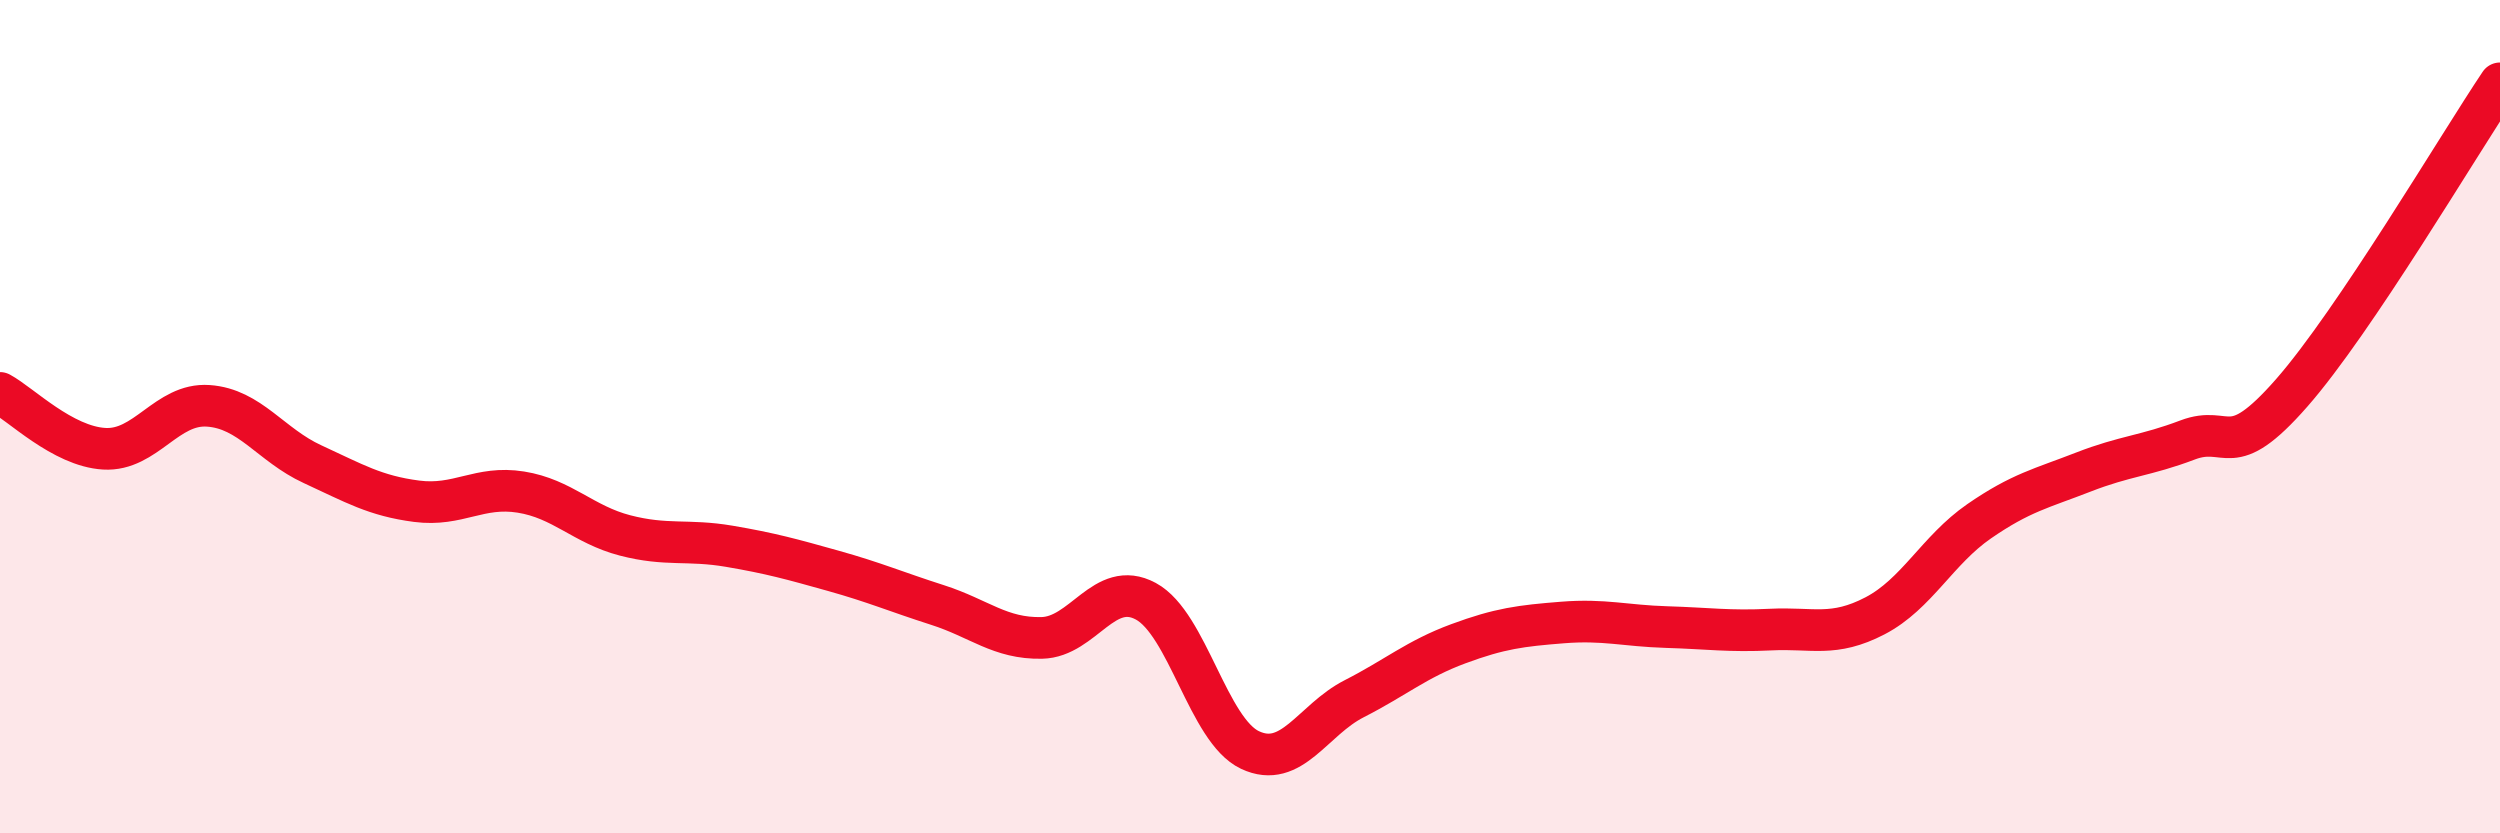
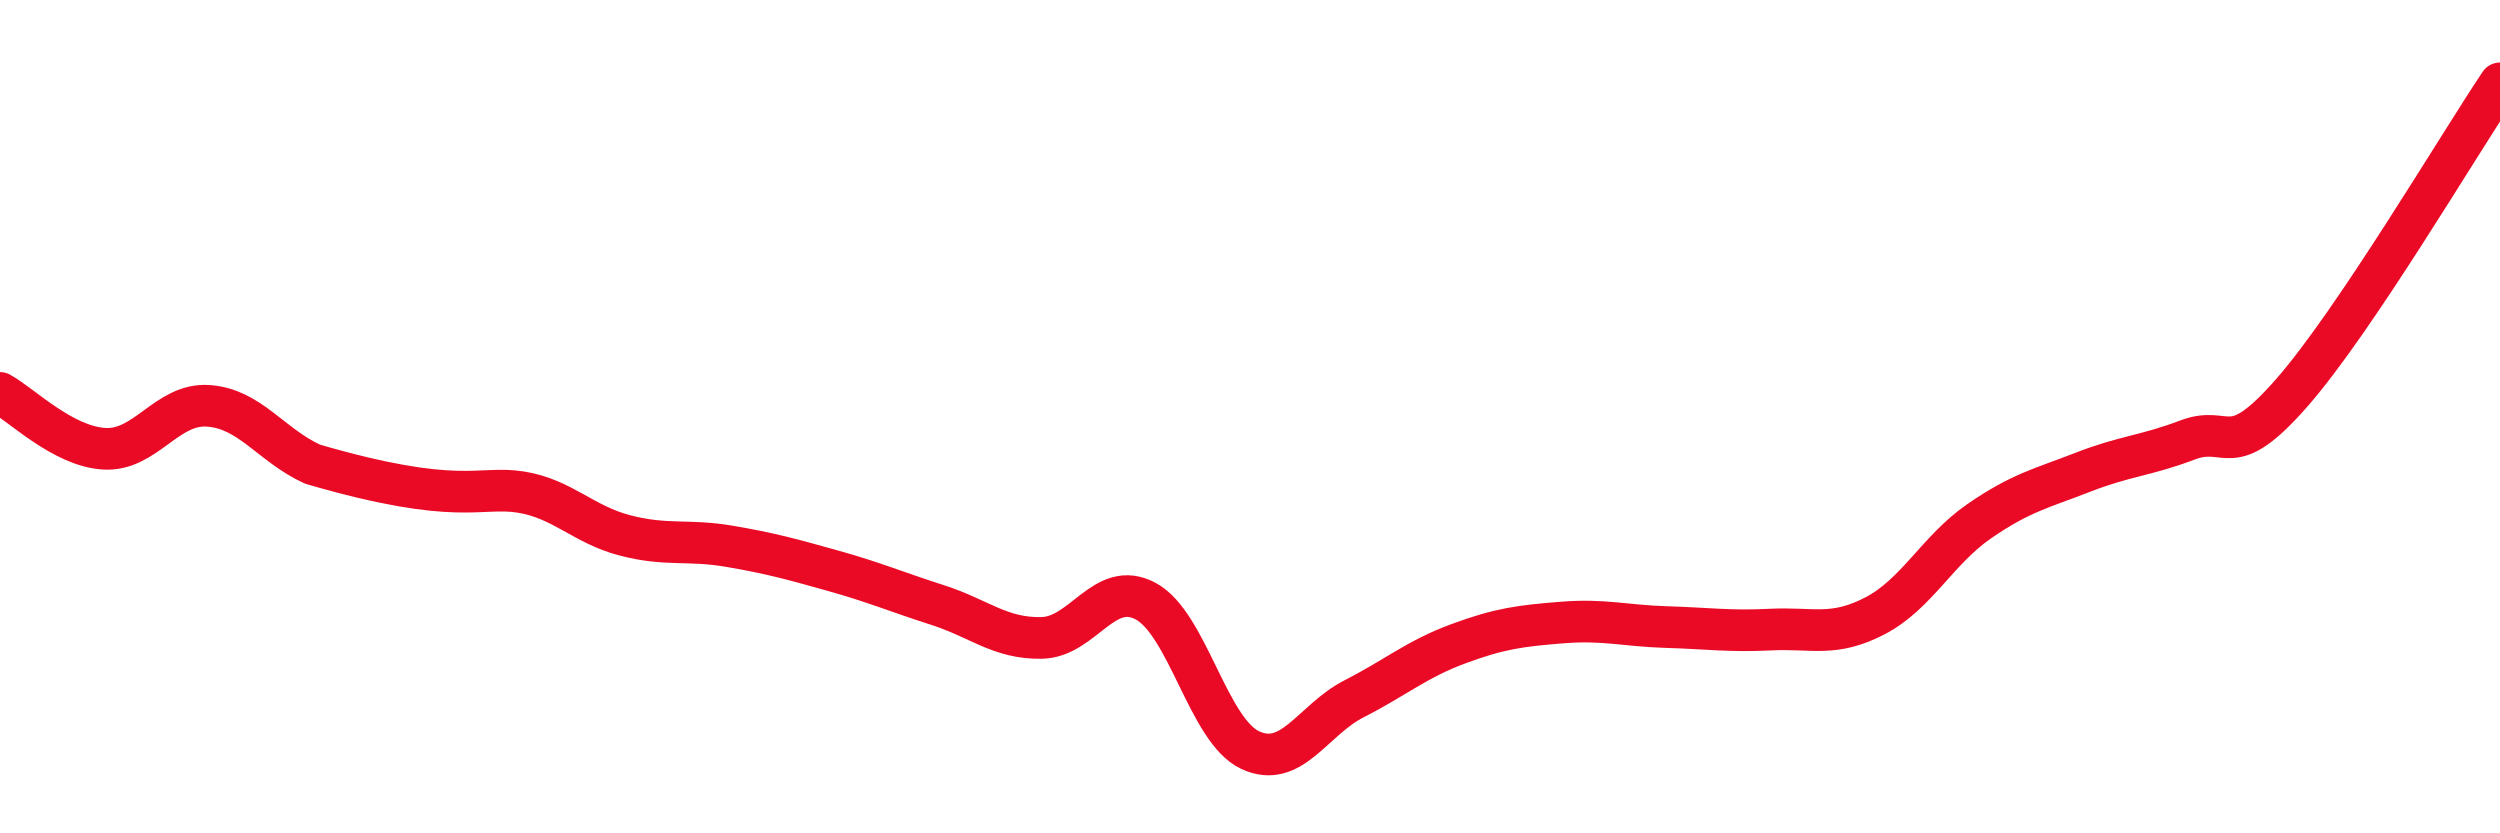
<svg xmlns="http://www.w3.org/2000/svg" width="60" height="20" viewBox="0 0 60 20">
-   <path d="M 0,9.43 C 0.5,9.7 1.5,10.71 2.5,10.77 C 3.5,10.83 4,9.67 5,9.74 C 6,9.81 6.5,10.68 7.5,11.14 C 8.5,11.6 9,11.9 10,12.03 C 11,12.16 11.5,11.65 12.5,11.81 C 13.5,11.97 14,12.59 15,12.85 C 16,13.11 16.5,12.94 17.5,13.11 C 18.5,13.28 19,13.42 20,13.7 C 21,13.98 21.5,14.2 22.5,14.52 C 23.5,14.84 24,15.33 25,15.31 C 26,15.29 26.5,13.89 27.5,14.43 C 28.5,14.97 29,17.53 30,18 C 31,18.47 31.5,17.28 32.5,16.77 C 33.5,16.26 34,15.82 35,15.45 C 36,15.08 36.5,15.02 37.5,14.94 C 38.5,14.86 39,15.02 40,15.05 C 41,15.08 41.5,15.16 42.5,15.11 C 43.5,15.06 44,15.3 45,14.78 C 46,14.26 46.5,13.2 47.5,12.51 C 48.5,11.82 49,11.72 50,11.33 C 51,10.94 51.5,10.94 52.5,10.56 C 53.5,10.18 53.5,11.14 55,9.43 C 56.5,7.72 59,3.49 60,2L60 20L0 20Z" fill="#EB0A25" opacity="0.1" stroke-linecap="round" stroke-linejoin="round" />
-   <path d="M 0,9.43 C 0.5,9.7 1.5,10.71 2.5,10.77 C 3.5,10.83 4,9.67 5,9.74 C 6,9.81 6.5,10.68 7.5,11.14 C 8.5,11.6 9,11.9 10,12.03 C 11,12.16 11.5,11.65 12.5,11.81 C 13.5,11.97 14,12.59 15,12.85 C 16,13.11 16.5,12.94 17.5,13.11 C 18.5,13.28 19,13.42 20,13.7 C 21,13.98 21.5,14.2 22.5,14.52 C 23.5,14.84 24,15.33 25,15.31 C 26,15.29 26.5,13.89 27.5,14.43 C 28.5,14.97 29,17.53 30,18 C 31,18.47 31.5,17.28 32.5,16.77 C 33.5,16.26 34,15.82 35,15.45 C 36,15.08 36.5,15.02 37.5,14.94 C 38.5,14.86 39,15.02 40,15.05 C 41,15.08 41.5,15.16 42.5,15.11 C 43.5,15.06 44,15.3 45,14.78 C 46,14.26 46.5,13.2 47.5,12.51 C 48.5,11.82 49,11.72 50,11.33 C 51,10.94 51.5,10.94 52.5,10.56 C 53.5,10.18 53.5,11.14 55,9.43 C 56.5,7.72 59,3.49 60,2" stroke="#EB0A25" stroke-width="1" fill="none" stroke-linecap="round" stroke-linejoin="round" />
+   <path d="M 0,9.43 C 0.5,9.7 1.5,10.71 2.5,10.77 C 3.5,10.83 4,9.67 5,9.74 C 6,9.81 6.5,10.68 7.5,11.14 C 11,12.16 11.5,11.65 12.5,11.81 C 13.5,11.97 14,12.59 15,12.85 C 16,13.11 16.5,12.94 17.5,13.11 C 18.5,13.28 19,13.42 20,13.7 C 21,13.98 21.5,14.2 22.5,14.52 C 23.5,14.84 24,15.33 25,15.31 C 26,15.29 26.5,13.89 27.5,14.43 C 28.5,14.97 29,17.53 30,18 C 31,18.47 31.5,17.28 32.5,16.77 C 33.5,16.26 34,15.82 35,15.45 C 36,15.08 36.5,15.02 37.5,14.94 C 38.5,14.86 39,15.02 40,15.05 C 41,15.08 41.5,15.16 42.5,15.11 C 43.5,15.06 44,15.3 45,14.78 C 46,14.26 46.5,13.2 47.5,12.51 C 48.5,11.82 49,11.72 50,11.33 C 51,10.94 51.5,10.94 52.5,10.56 C 53.5,10.18 53.5,11.14 55,9.43 C 56.5,7.72 59,3.49 60,2" stroke="#EB0A25" stroke-width="1" fill="none" stroke-linecap="round" stroke-linejoin="round" />
</svg>